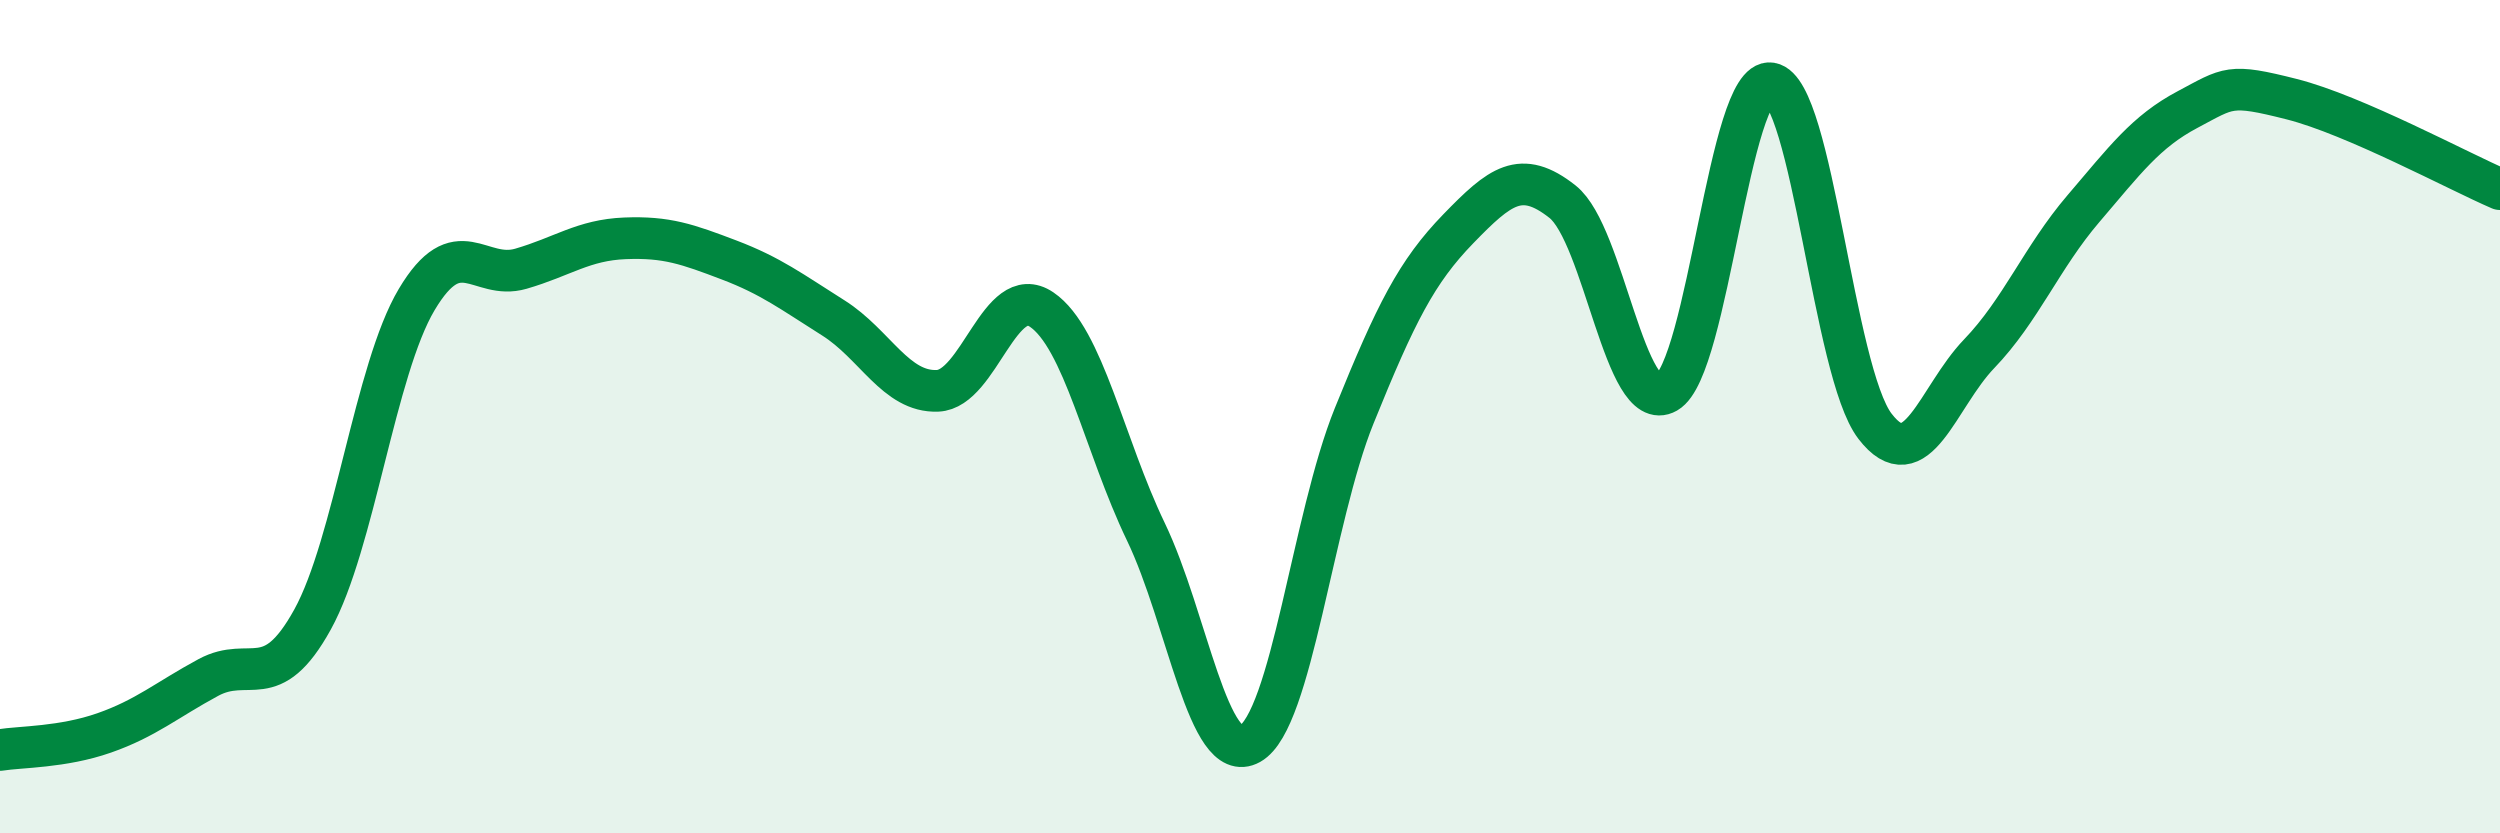
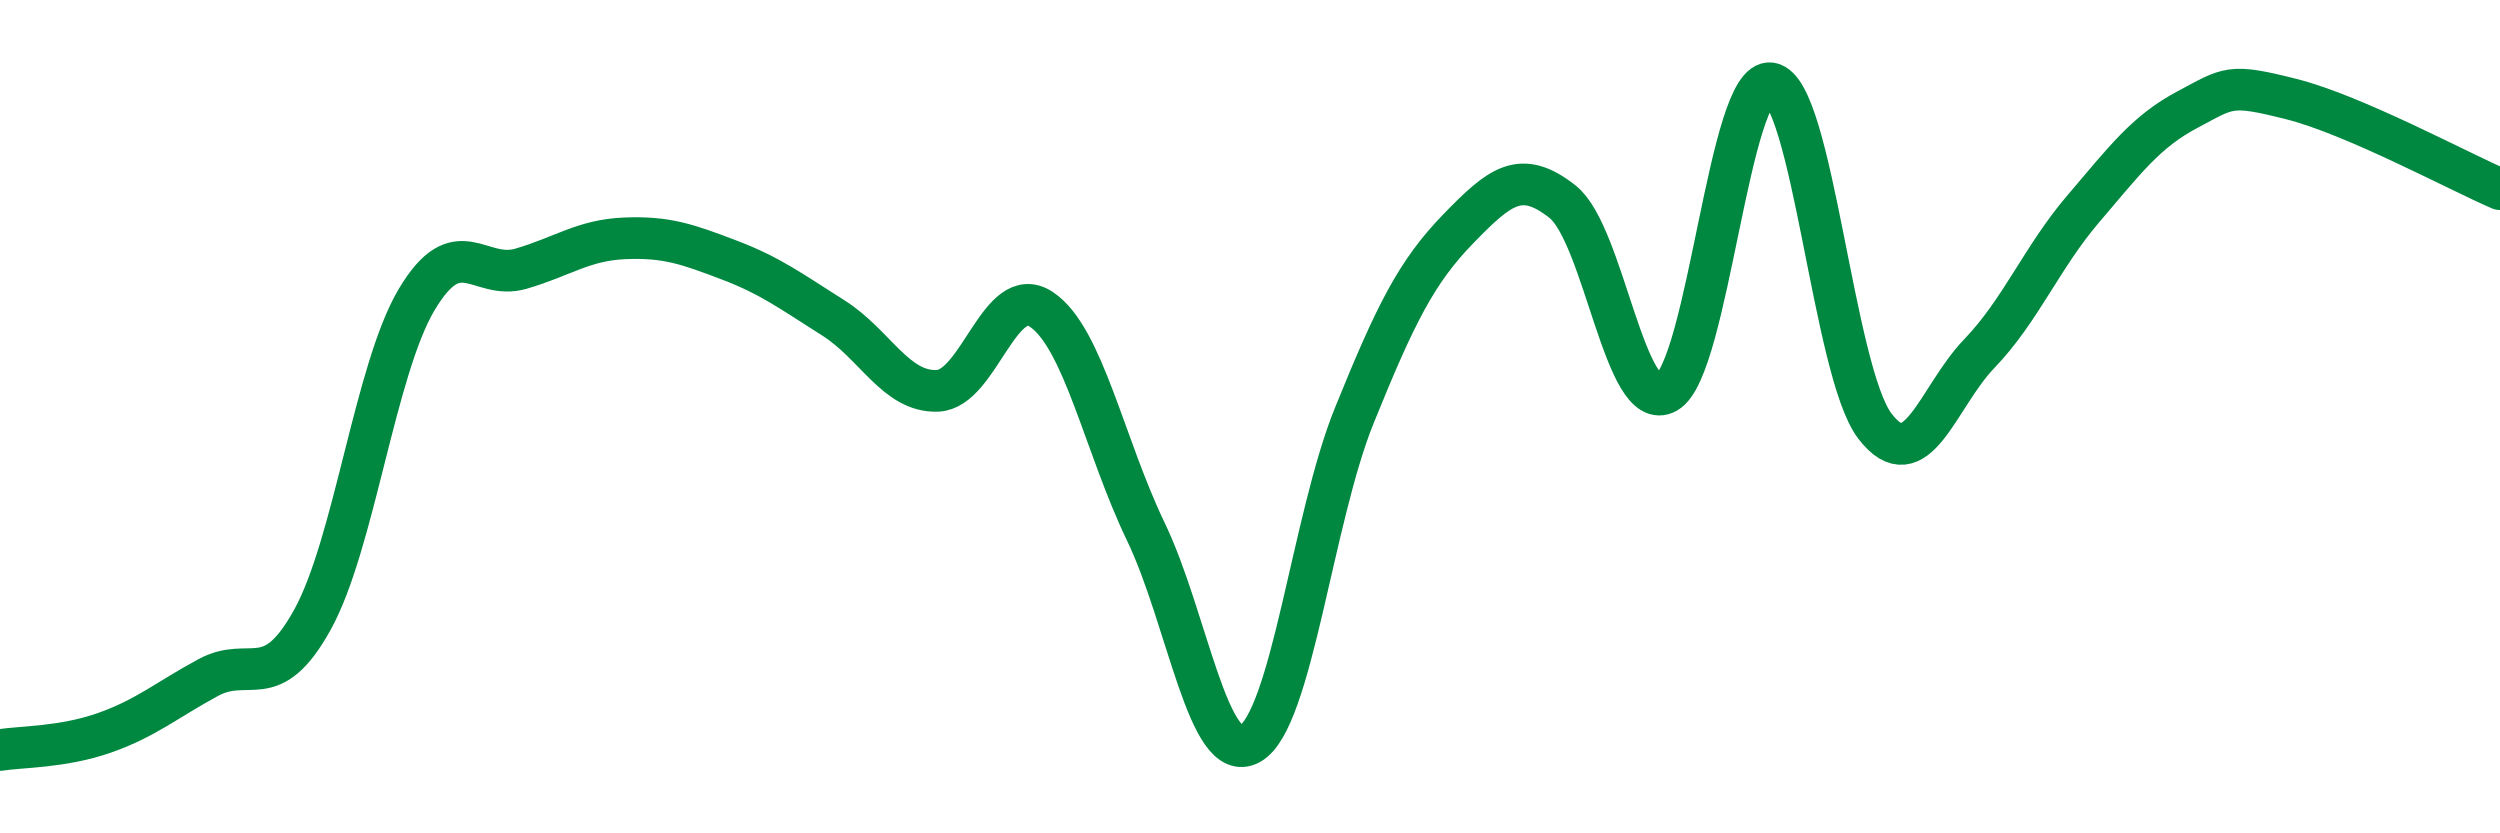
<svg xmlns="http://www.w3.org/2000/svg" width="60" height="20" viewBox="0 0 60 20">
-   <path d="M 0,18 C 0.5,17.92 1.5,17.94 2.5,17.59 C 3.5,17.24 4,16.8 5,16.26 C 6,15.72 6.5,16.68 7.5,14.87 C 8.5,13.06 9,8.87 10,7.19 C 11,5.51 11.5,6.74 12.5,6.45 C 13.5,6.16 14,5.76 15,5.72 C 16,5.68 16.5,5.86 17.5,6.24 C 18.5,6.62 19,7 20,7.63 C 21,8.26 21.5,9.42 22.5,9.38 C 23.5,9.34 24,6.75 25,7.43 C 26,8.11 26.5,10.68 27.5,12.76 C 28.5,14.84 29,18.41 30,17.85 C 31,17.29 31.5,12.45 32.5,9.98 C 33.5,7.51 34,6.52 35,5.49 C 36,4.46 36.5,4.05 37.5,4.84 C 38.5,5.63 39,9.99 40,9.42 C 41,8.85 41.5,1.84 42.5,2 C 43.5,2.16 44,8.93 45,10.23 C 46,11.53 46.5,9.53 47.5,8.49 C 48.5,7.45 49,6.18 50,5.01 C 51,3.84 51.5,3.16 52.5,2.63 C 53.5,2.1 53.5,2 55,2.38 C 56.5,2.76 59,4.11 60,4.54L60 20L0 20Z" fill="#008740" opacity="0.1" stroke-linecap="round" stroke-linejoin="round" />
  <path d="M 0,18 C 0.5,17.92 1.5,17.94 2.5,17.59 C 3.5,17.24 4,16.8 5,16.26 C 6,15.72 6.5,16.68 7.5,14.87 C 8.5,13.06 9,8.87 10,7.19 C 11,5.51 11.5,6.74 12.5,6.45 C 13.5,6.16 14,5.76 15,5.72 C 16,5.68 16.5,5.86 17.5,6.24 C 18.5,6.62 19,7 20,7.63 C 21,8.26 21.5,9.42 22.5,9.38 C 23.5,9.34 24,6.75 25,7.43 C 26,8.11 26.5,10.68 27.5,12.76 C 28.5,14.84 29,18.41 30,17.85 C 31,17.29 31.5,12.45 32.5,9.98 C 33.5,7.51 34,6.52 35,5.49 C 36,4.46 36.5,4.05 37.5,4.84 C 38.5,5.63 39,9.99 40,9.42 C 41,8.85 41.5,1.84 42.5,2 C 43.5,2.16 44,8.93 45,10.23 C 46,11.53 46.5,9.53 47.5,8.49 C 48.5,7.45 49,6.18 50,5.01 C 51,3.84 51.5,3.16 52.5,2.63 C 53.5,2.1 53.5,2 55,2.38 C 56.5,2.76 59,4.11 60,4.54" stroke="#008740" stroke-width="1" fill="none" stroke-linecap="round" stroke-linejoin="round" />
</svg>